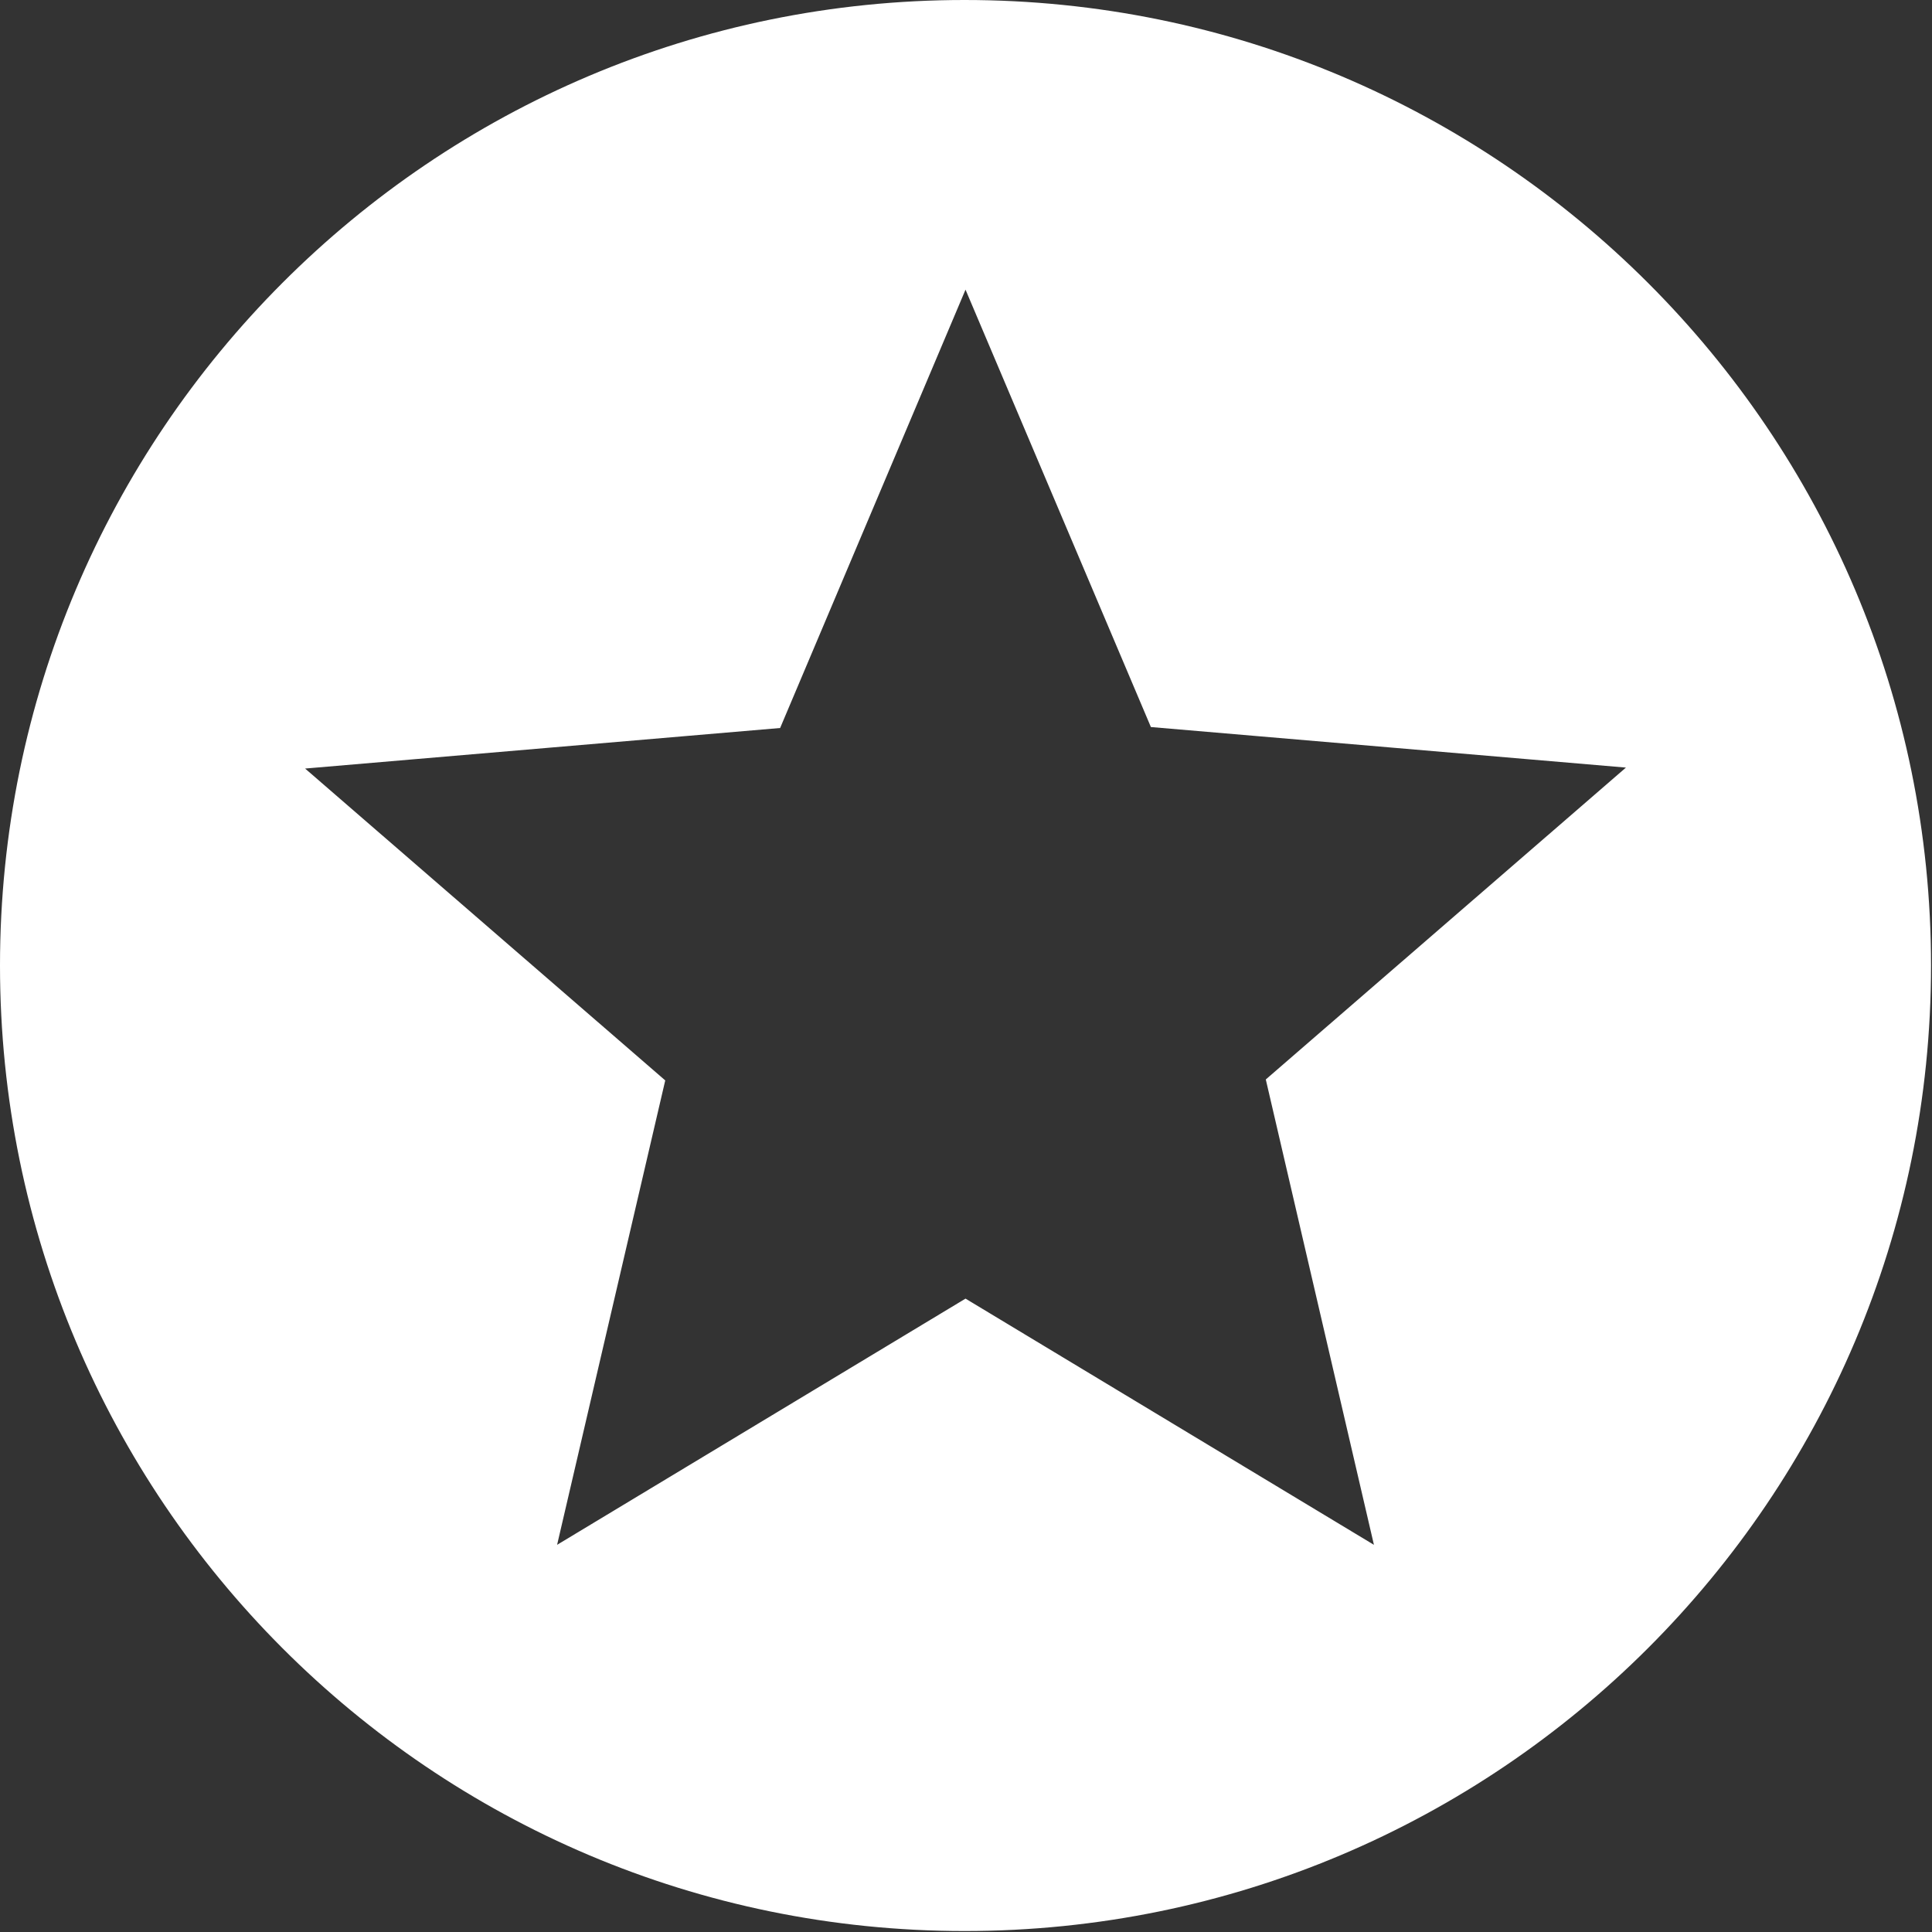
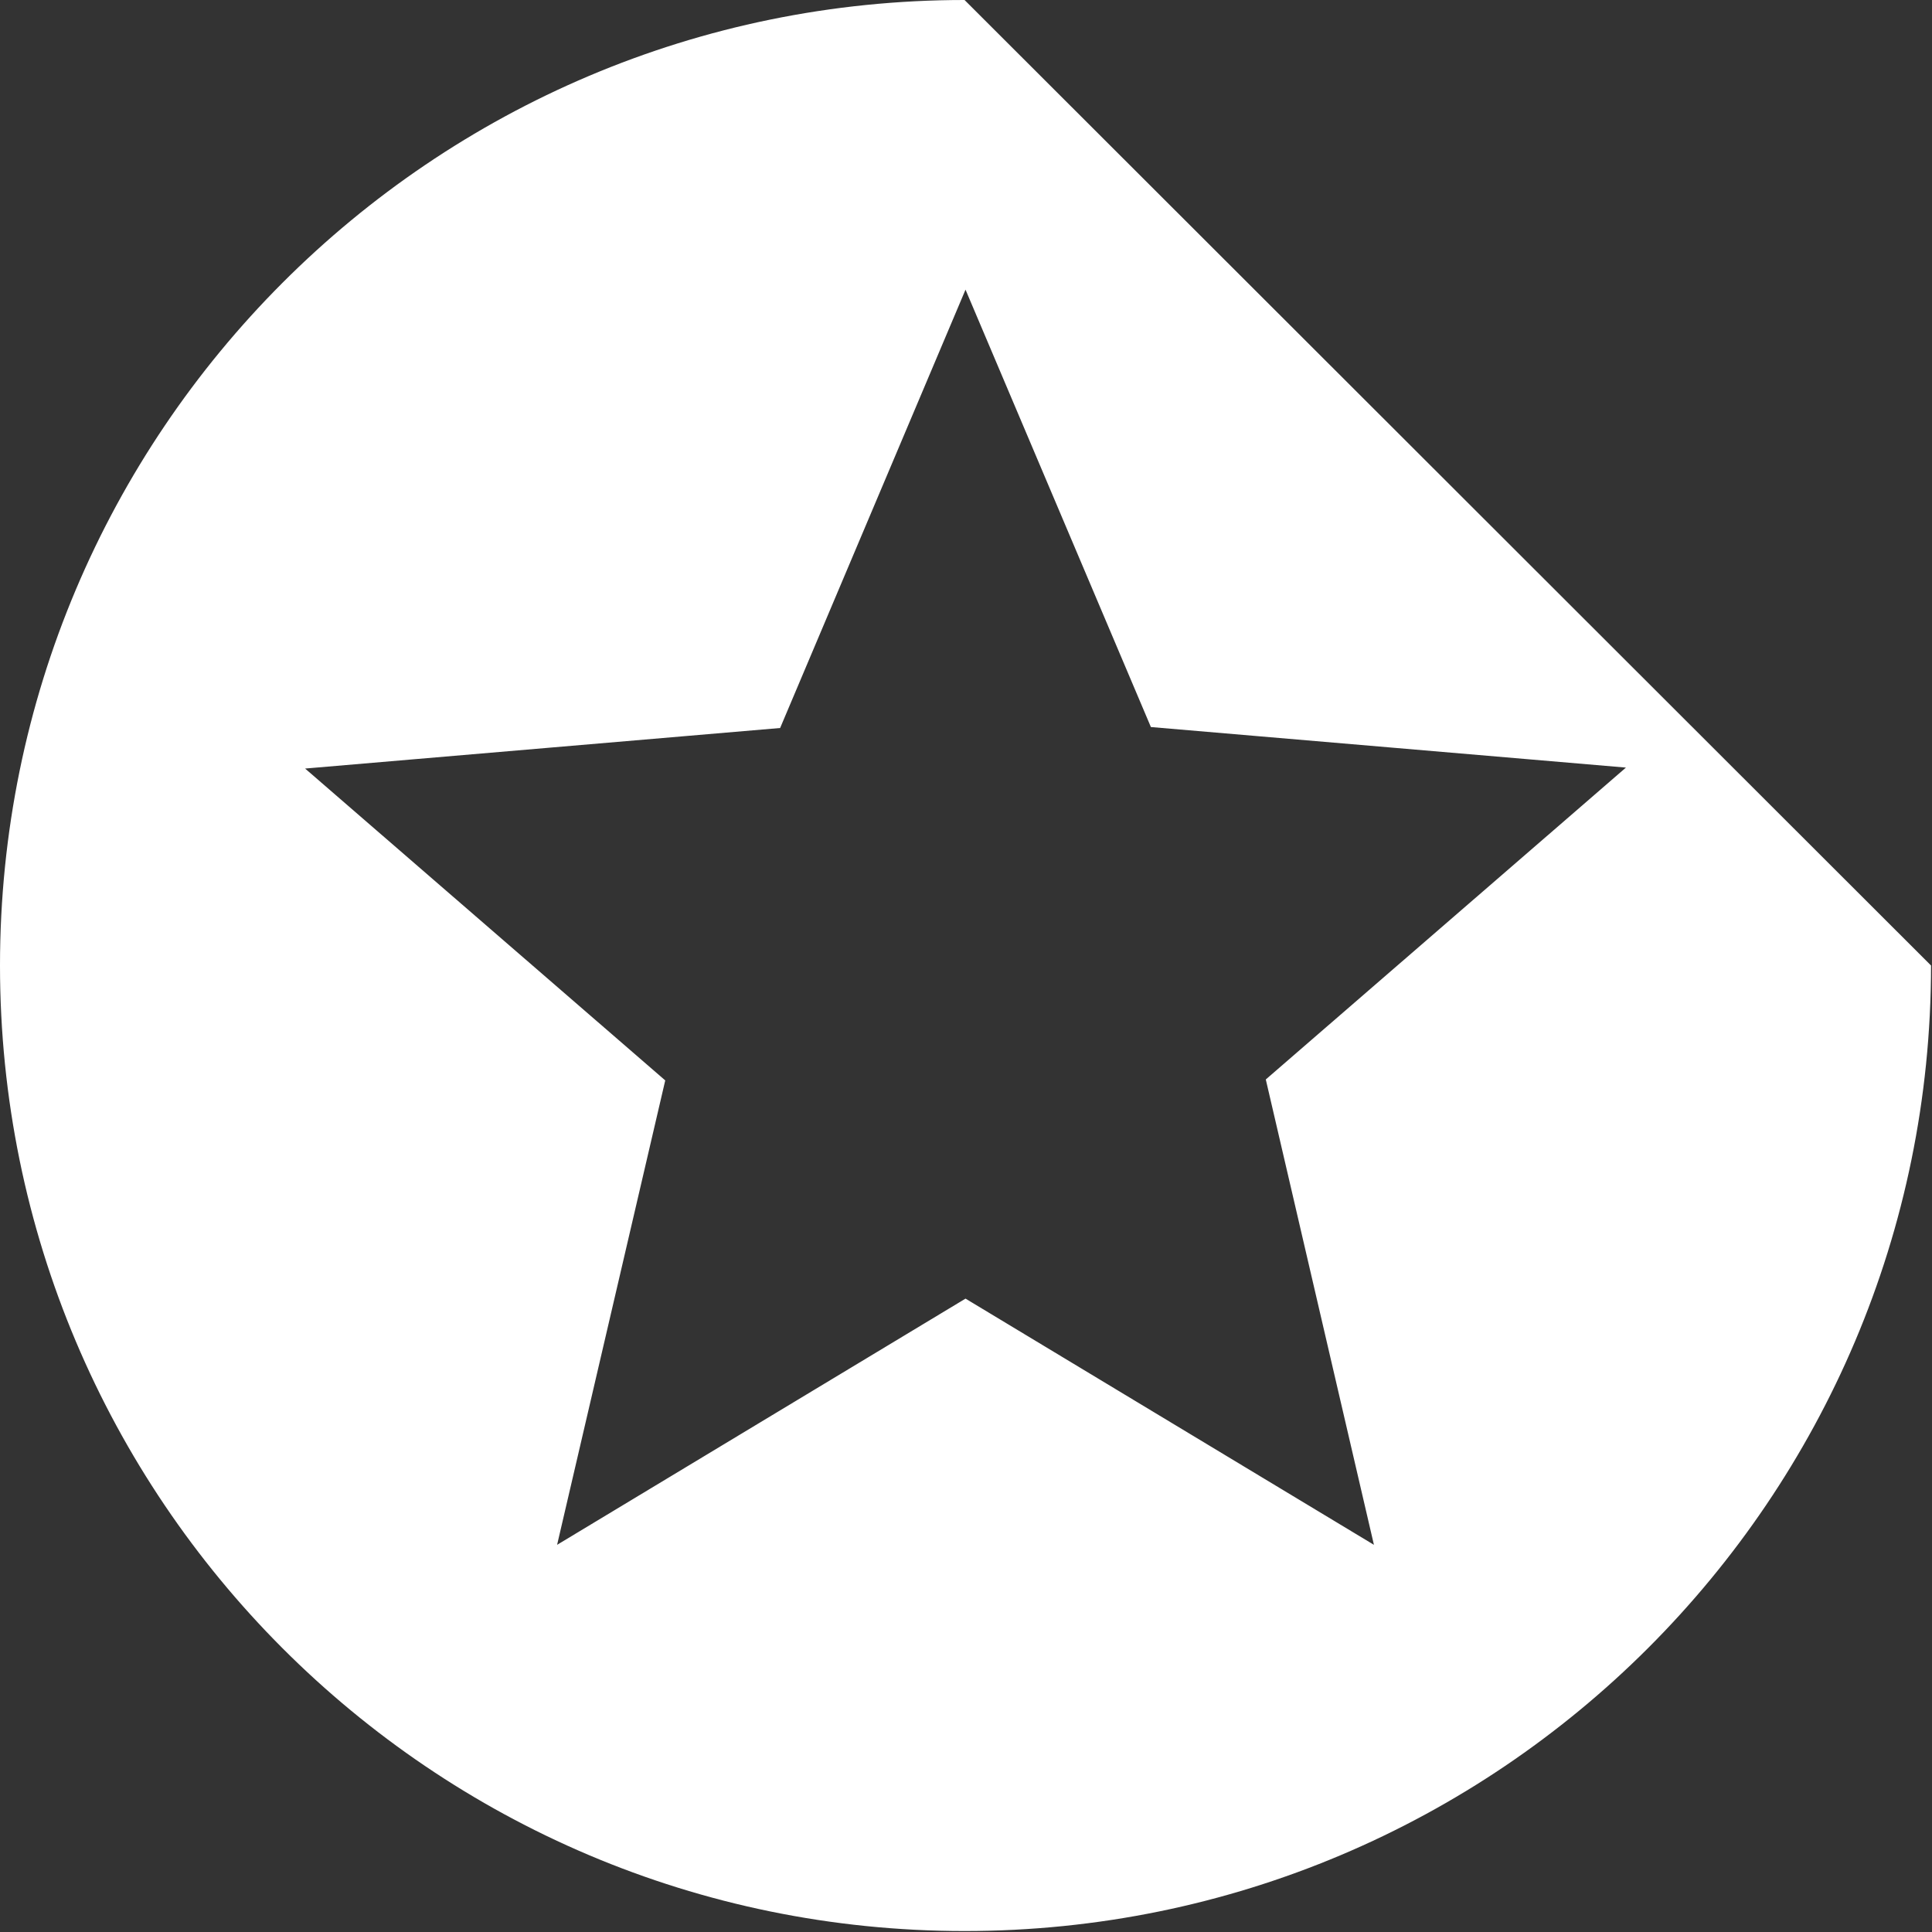
<svg xmlns="http://www.w3.org/2000/svg" width="667" height="667" viewBox="0 0 667 667" fill="none">
  <rect x="0" y="0" width="667" height="667" fill="#333333" stroke="none" />
-   <path d="M333 0C149 0 0 149.333 0 333.333C0 517.333 149 666.667 333 666.667C517.333 666.667 666.667 517.333 666.667 333.333C666.667 149.333 517.333 0 333 0ZM474.333 533.333L333.333 448.333L192.333 533.333L229.667 373L105.333 265.333L269.333 251.333L333.333 100L397.333 251L561.333 265L437 372.667L474.333 533.333Z" fill="white" />
+   <path d="M333 0C149 0 0 149.333 0 333.333C0 517.333 149 666.667 333 666.667C517.333 666.667 666.667 517.333 666.667 333.333ZM474.333 533.333L333.333 448.333L192.333 533.333L229.667 373L105.333 265.333L269.333 251.333L333.333 100L397.333 251L561.333 265L437 372.667L474.333 533.333Z" fill="white" />
</svg>